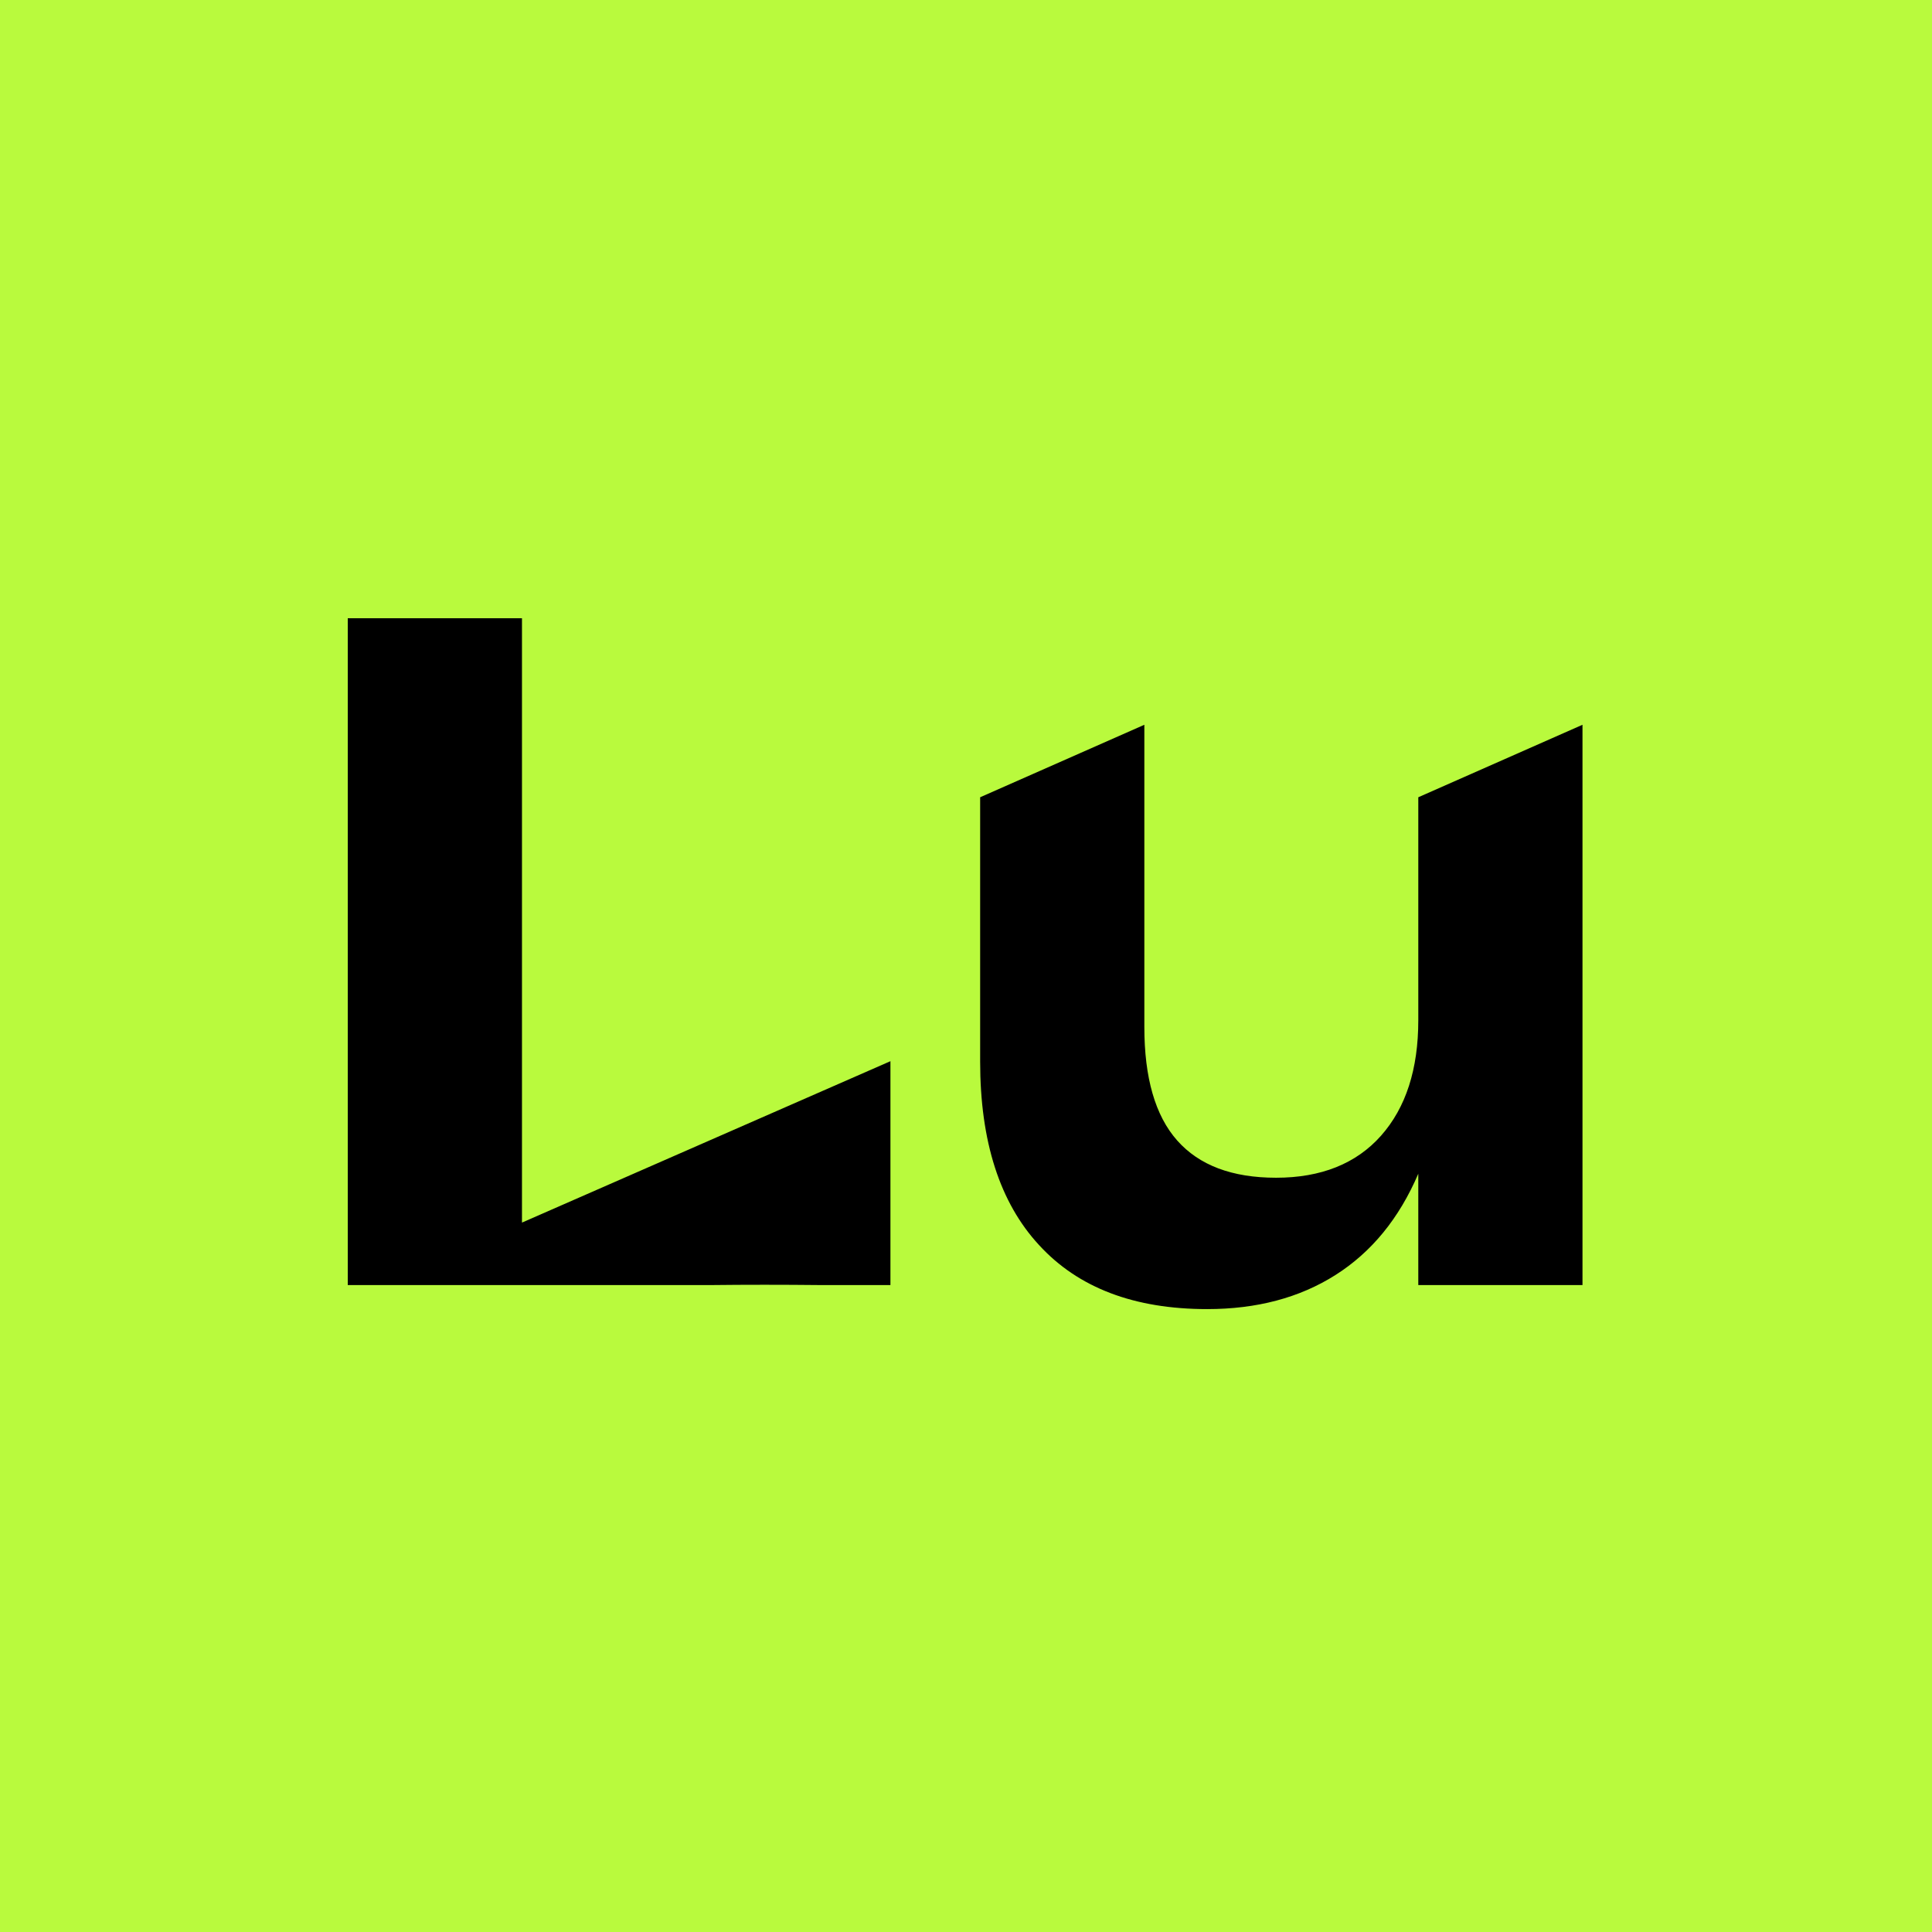
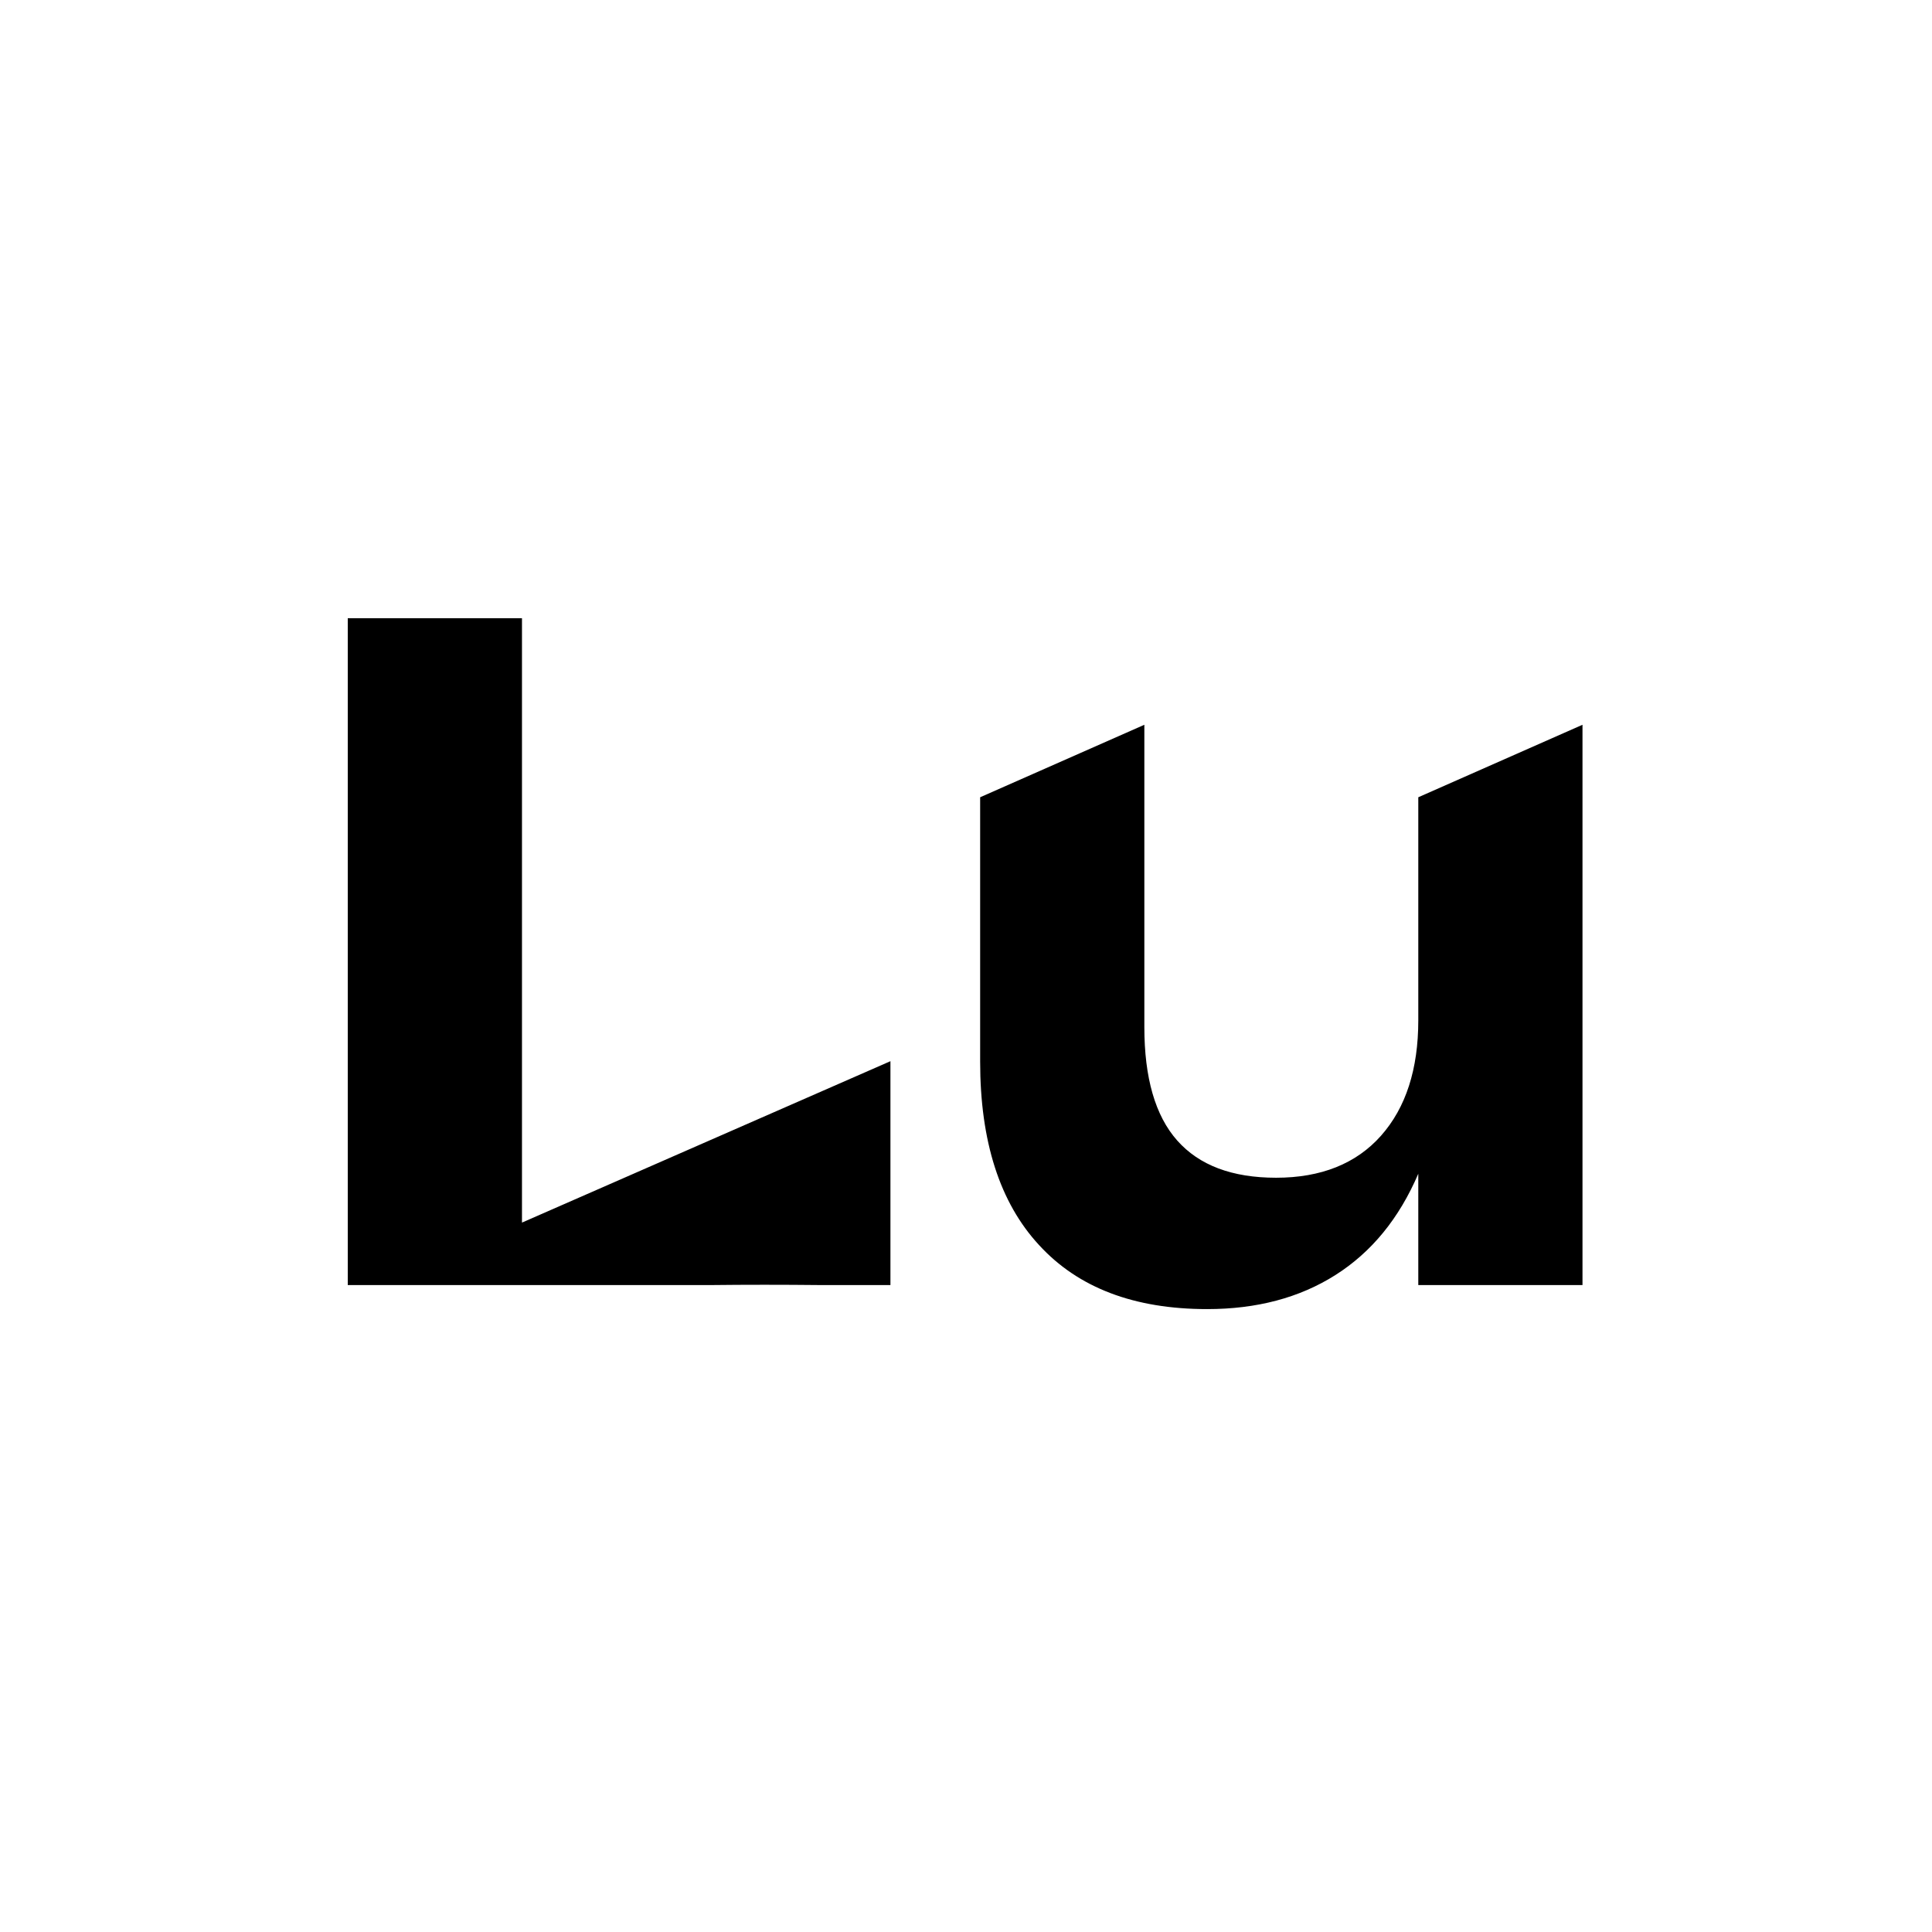
<svg xmlns="http://www.w3.org/2000/svg" fill="none" viewBox="0 0 400 400">
-   <rect width="400" height="400" fill="#B9FA3D" rx="8" />
-   <path fill="#B9FA3D" d="M0 0h400v400H0z" />
  <path fill="#000" d="M184.355 219.708v46.352H170.01c-8.043-.083-15.589-.083-22.885 0H72V128h36.07v125.125l76.285-33.417Zm109.287-54.643v46.186c0 10.116-2.57 18.076-7.711 23.88-5.141 5.805-12.438 8.707-21.725 8.707-9.121 0-15.92-2.571-20.481-7.712-4.56-5.141-6.799-13.018-6.799-23.466v-62.604l-33.997 15.009v54.726c0 16.501 4.063 29.188 12.189 37.977 8.126 8.873 19.735 13.267 34.826 13.267 10.199 0 19.071-2.322 26.534-7.048 7.463-4.726 13.184-11.691 17.164-20.978v23.051h33.997V150.056l-33.997 15.009Z" />
</svg>